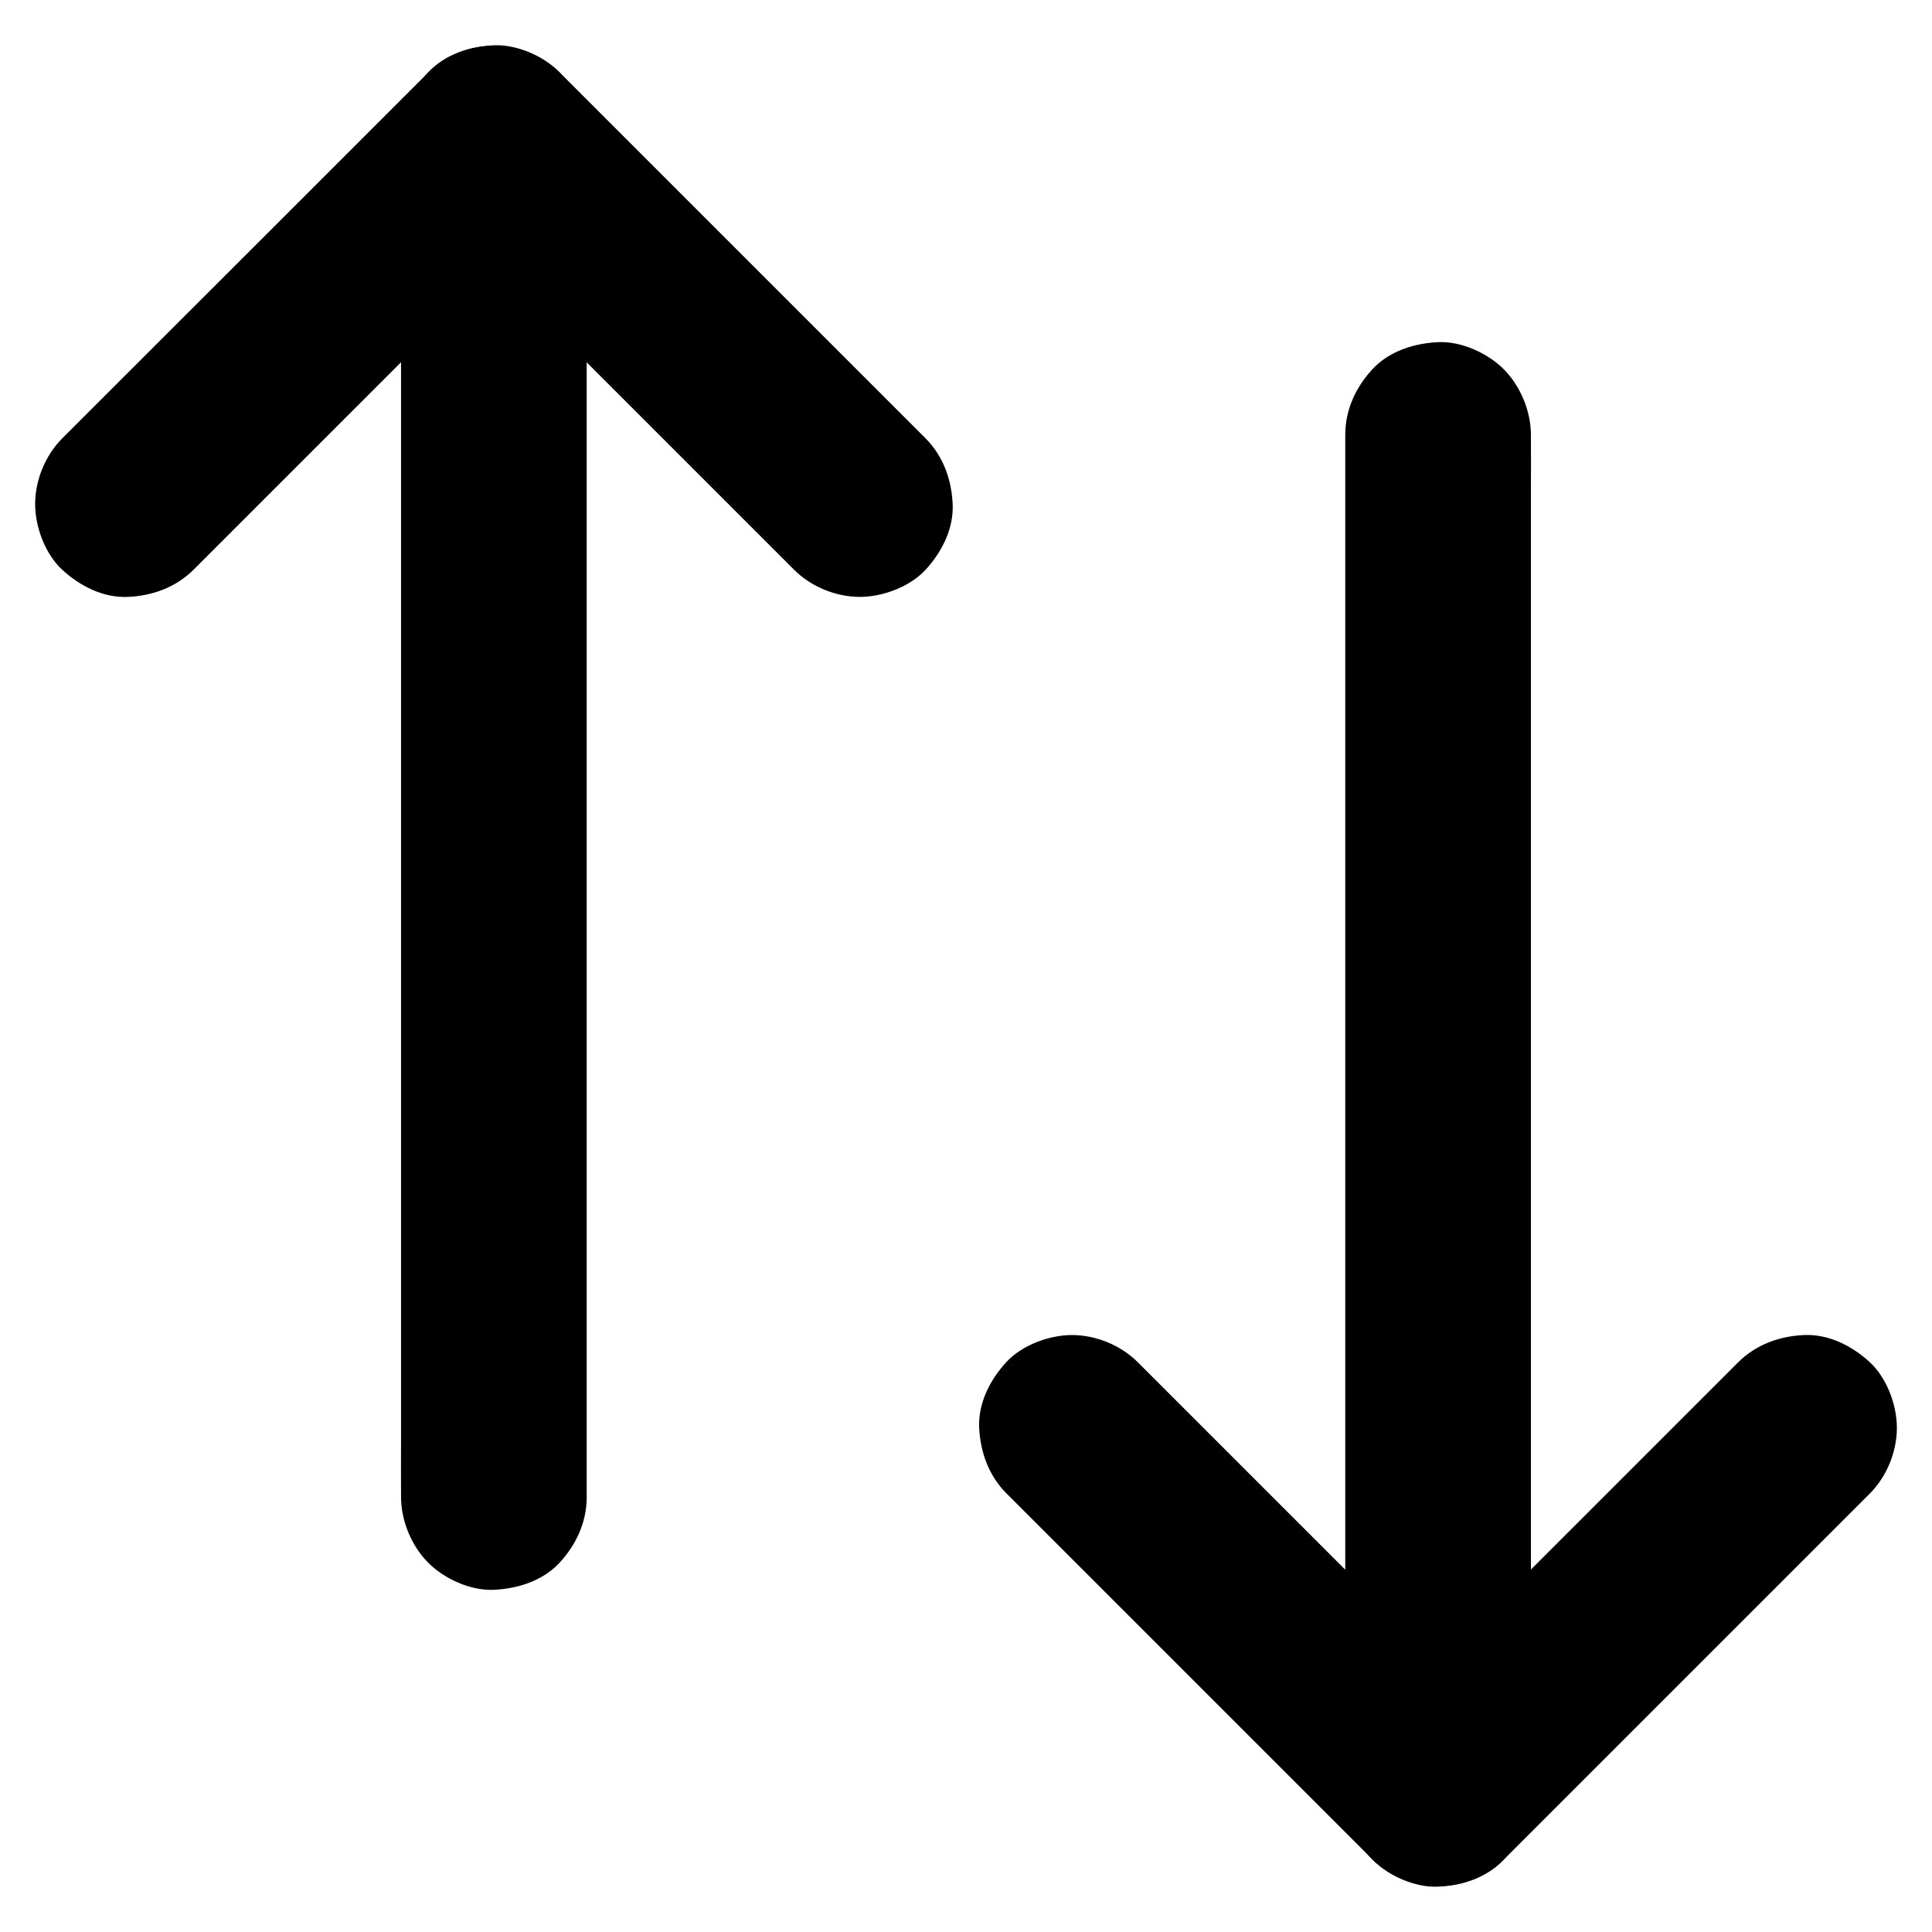
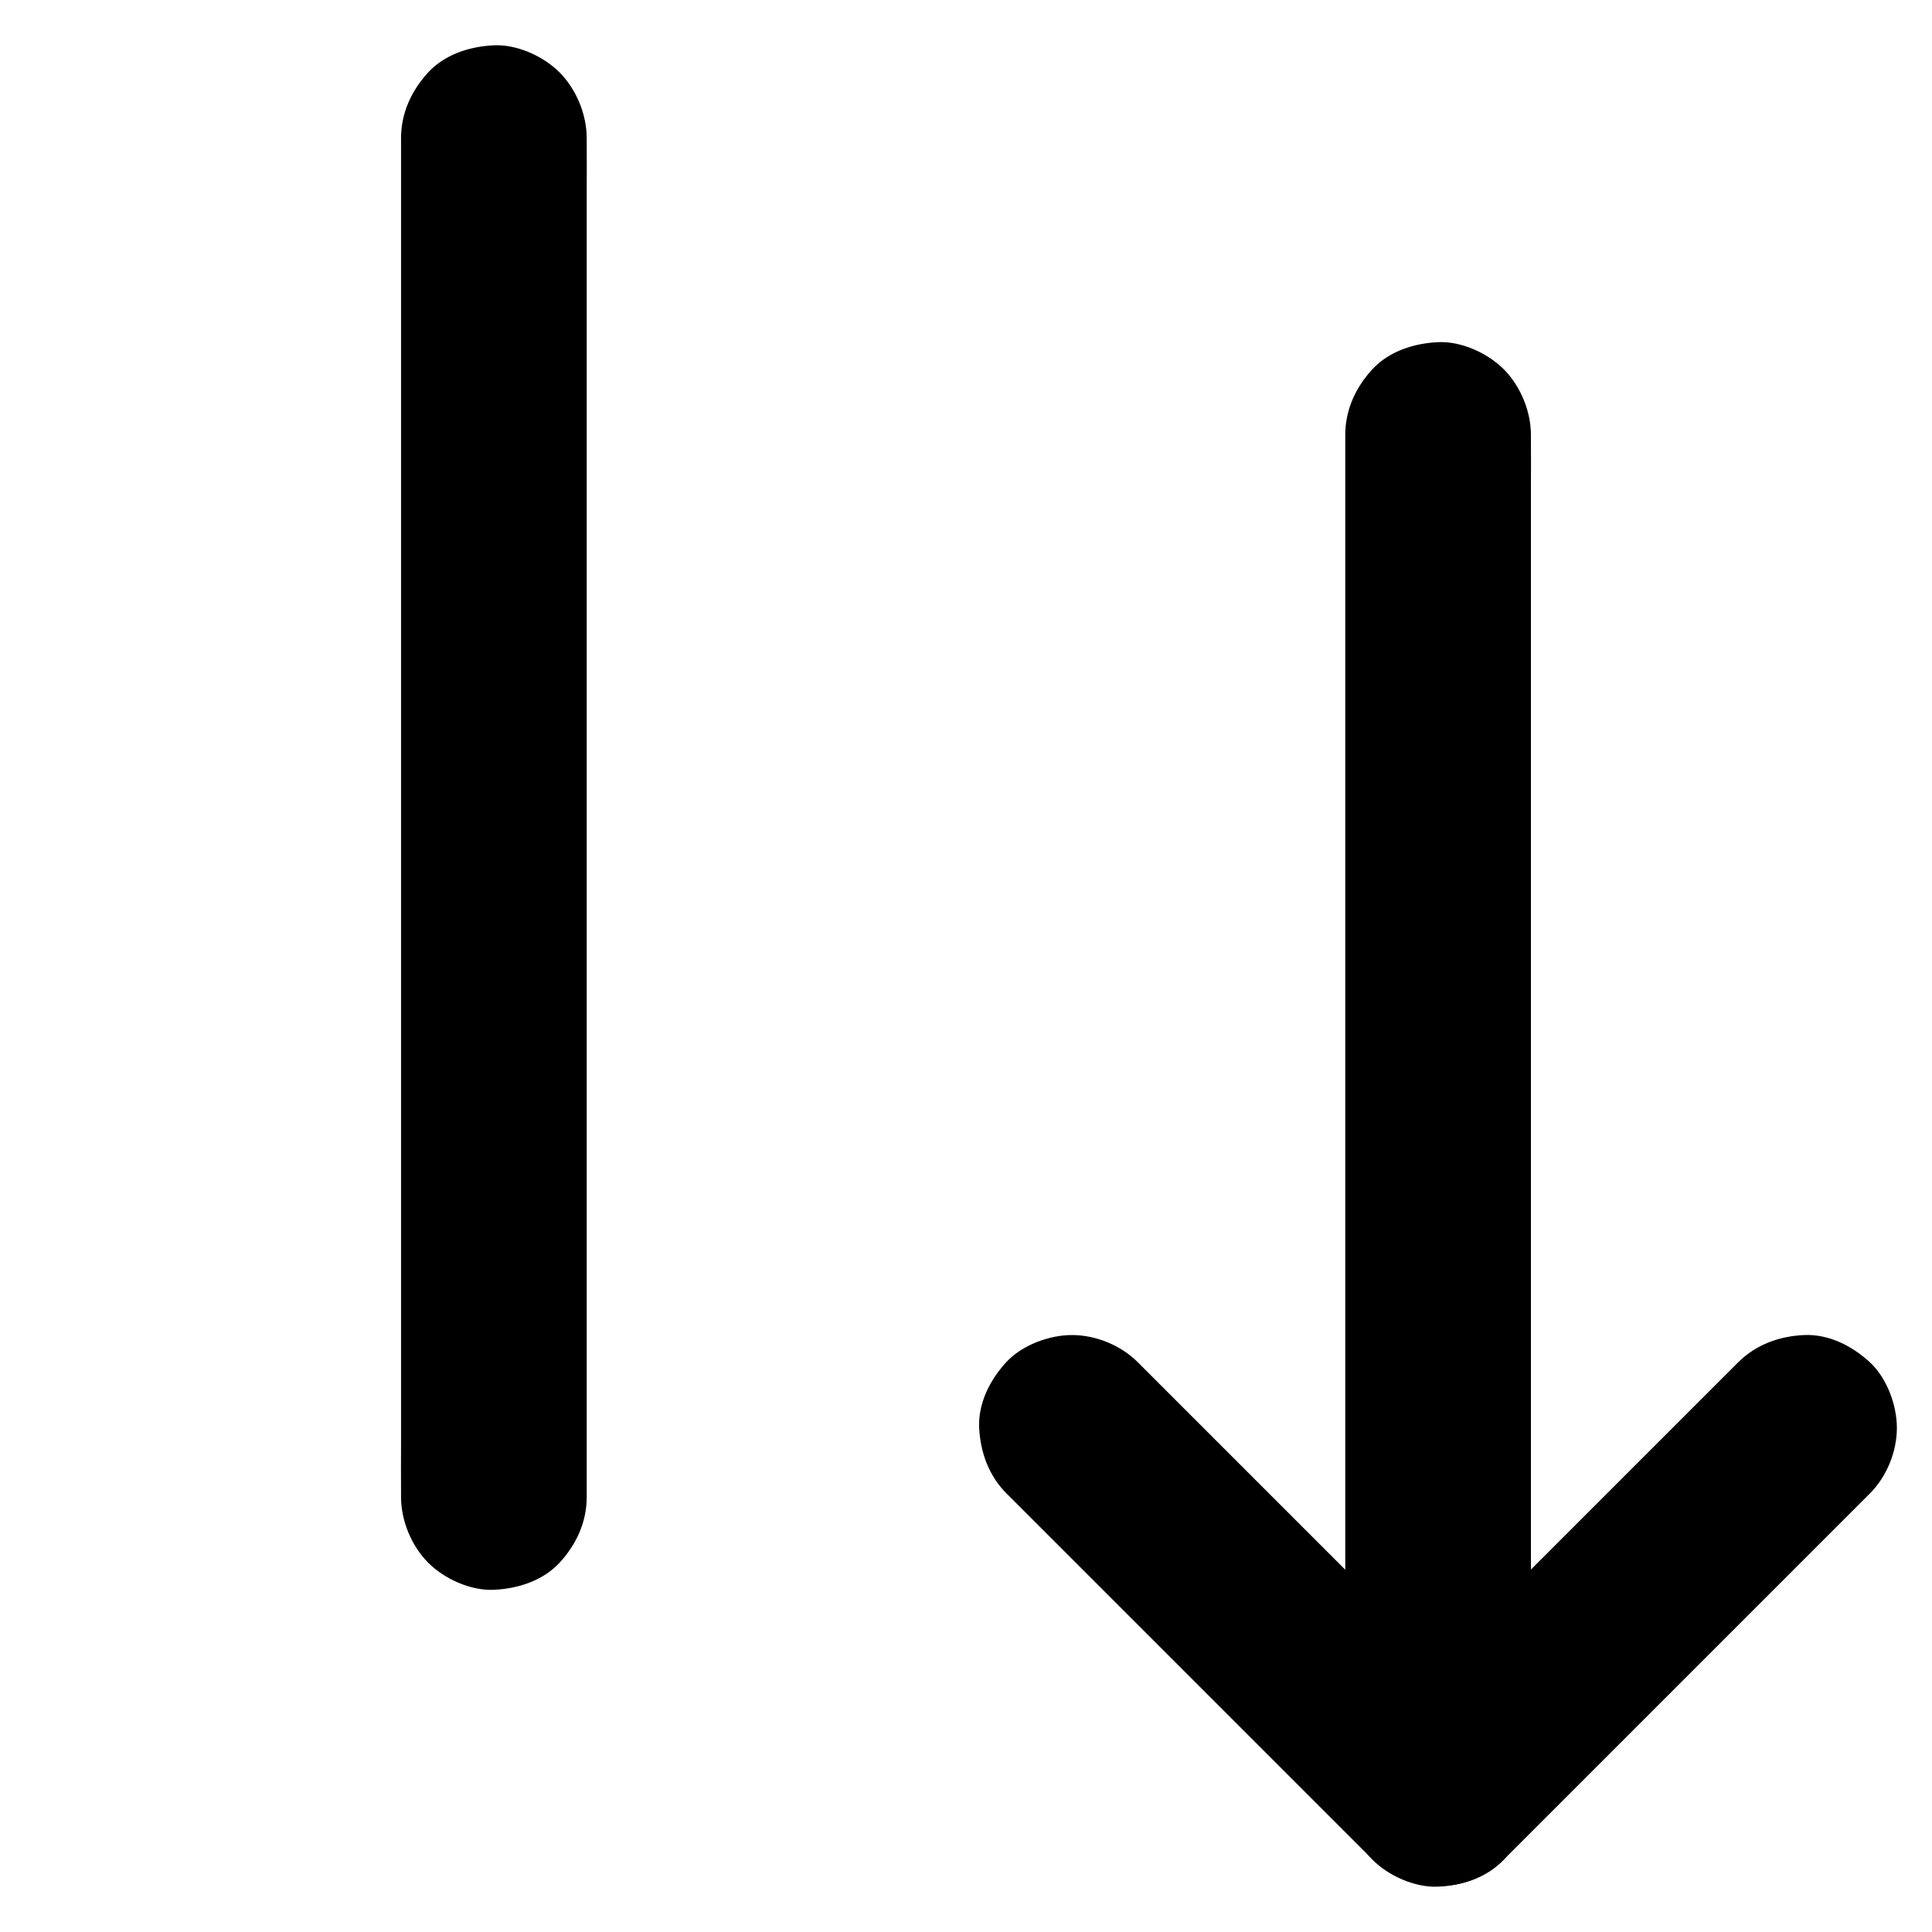
<svg xmlns="http://www.w3.org/2000/svg" fill="#000000" width="800px" height="800px" version="1.1" viewBox="144 144 512 512">
  <g>
-     <path d="m195.28 295 96.977-96.977h-34.785l96.977 96.977c4.477 4.477 11.07 7.184 17.418 7.184 6.051 0 13.234-2.656 17.418-7.184 4.281-4.676 7.477-10.824 7.184-17.418-0.297-6.543-2.508-12.695-7.184-17.418-10.973-10.973-21.941-21.941-32.965-32.965l-52.055-52.055c-3.984-3.984-7.969-7.969-11.957-11.957-9.398-9.398-25.387-9.398-34.785 0-10.973 10.973-21.941 21.941-32.965 32.965-17.371 17.375-34.738 34.691-52.105 52.059l-11.957 11.957c-4.477 4.477-7.184 11.07-7.184 17.418 0 6.051 2.656 13.234 7.184 17.418 4.676 4.281 10.824 7.477 17.418 7.184 6.492-0.297 12.645-2.512 17.367-7.188z" />
    <path d="m250.28 180.61v9.594 26.273 38.672 47.43 51.711 52.203 48.66 41.328 29.57c0 4.676-0.051 9.398 0 14.07v0.59c0 6.297 2.754 12.941 7.184 17.418 4.281 4.281 11.266 7.477 17.418 7.184 6.348-0.297 12.941-2.363 17.418-7.184 4.43-4.82 7.184-10.727 7.184-17.418v-9.594-26.273-38.672-47.43-51.711-52.203-48.66-41.328-29.57c0-4.676 0.051-9.398 0-14.07v-0.59c0-6.297-2.754-12.941-7.184-17.418-4.281-4.281-11.266-7.477-17.418-7.184-6.348 0.297-12.941 2.363-17.418 7.184-4.426 4.824-7.184 10.777-7.184 17.418z" />
-     <path d="m410.77 539.82 96.977 96.977c9.398 9.398 25.387 9.398 34.785 0 10.973-10.973 21.941-21.941 32.965-32.965l52.055-52.055c3.984-3.984 7.969-7.969 11.957-11.957 4.477-4.477 7.184-11.07 7.184-17.418 0-6.051-2.656-13.234-7.184-17.418-4.676-4.281-10.824-7.477-17.418-7.184-6.543 0.297-12.695 2.508-17.418 7.184-10.973 10.973-21.941 21.941-32.965 32.965-17.367 17.367-34.688 34.688-52.055 52.055-3.984 3.984-7.969 7.969-11.957 11.957h34.785l-32.965-32.965c-17.367-17.367-34.688-34.688-52.055-52.055-3.984-3.984-7.969-7.969-11.957-11.957-4.477-4.477-11.07-7.184-17.418-7.184-6.051 0-13.234 2.656-17.418 7.184-4.281 4.676-7.477 10.824-7.184 17.418 0.348 6.547 2.562 12.695 7.285 17.418z" />
+     <path d="m410.77 539.82 96.977 96.977c9.398 9.398 25.387 9.398 34.785 0 10.973-10.973 21.941-21.941 32.965-32.965l52.055-52.055c3.984-3.984 7.969-7.969 11.957-11.957 4.477-4.477 7.184-11.07 7.184-17.418 0-6.051-2.656-13.234-7.184-17.418-4.676-4.281-10.824-7.477-17.418-7.184-6.543 0.297-12.695 2.508-17.418 7.184-10.973 10.973-21.941 21.941-32.965 32.965-17.367 17.367-34.688 34.688-52.055 52.055-3.984 3.984-7.969 7.969-11.957 11.957h34.785l-32.965-32.965c-17.367-17.367-34.688-34.688-52.055-52.055-3.984-3.984-7.969-7.969-11.957-11.957-4.477-4.477-11.07-7.184-17.418-7.184-6.051 0-13.234 2.656-17.418 7.184-4.281 4.676-7.477 10.824-7.184 17.418 0.348 6.547 2.562 12.695 7.285 17.418" />
    <path d="m549.71 619.38v-9.594-26.273-38.672-47.43-51.711-52.203-48.66-41.328-29.57c0-4.676 0.051-9.398 0-14.07v-0.59c0-6.297-2.754-12.941-7.184-17.418-4.281-4.281-11.266-7.477-17.418-7.184-6.348 0.297-12.941 2.363-17.418 7.184-4.43 4.82-7.184 10.727-7.184 17.418v9.594 26.273 38.672 47.43 51.711 52.203 48.66 41.328 29.57c0 4.676-0.051 9.398 0 14.07v0.59c0 6.297 2.754 12.941 7.184 17.418 4.281 4.281 11.266 7.477 17.418 7.184 6.348-0.297 12.941-2.363 17.418-7.184 4.43-4.824 7.184-10.777 7.184-17.418z" />
  </g>
</svg>